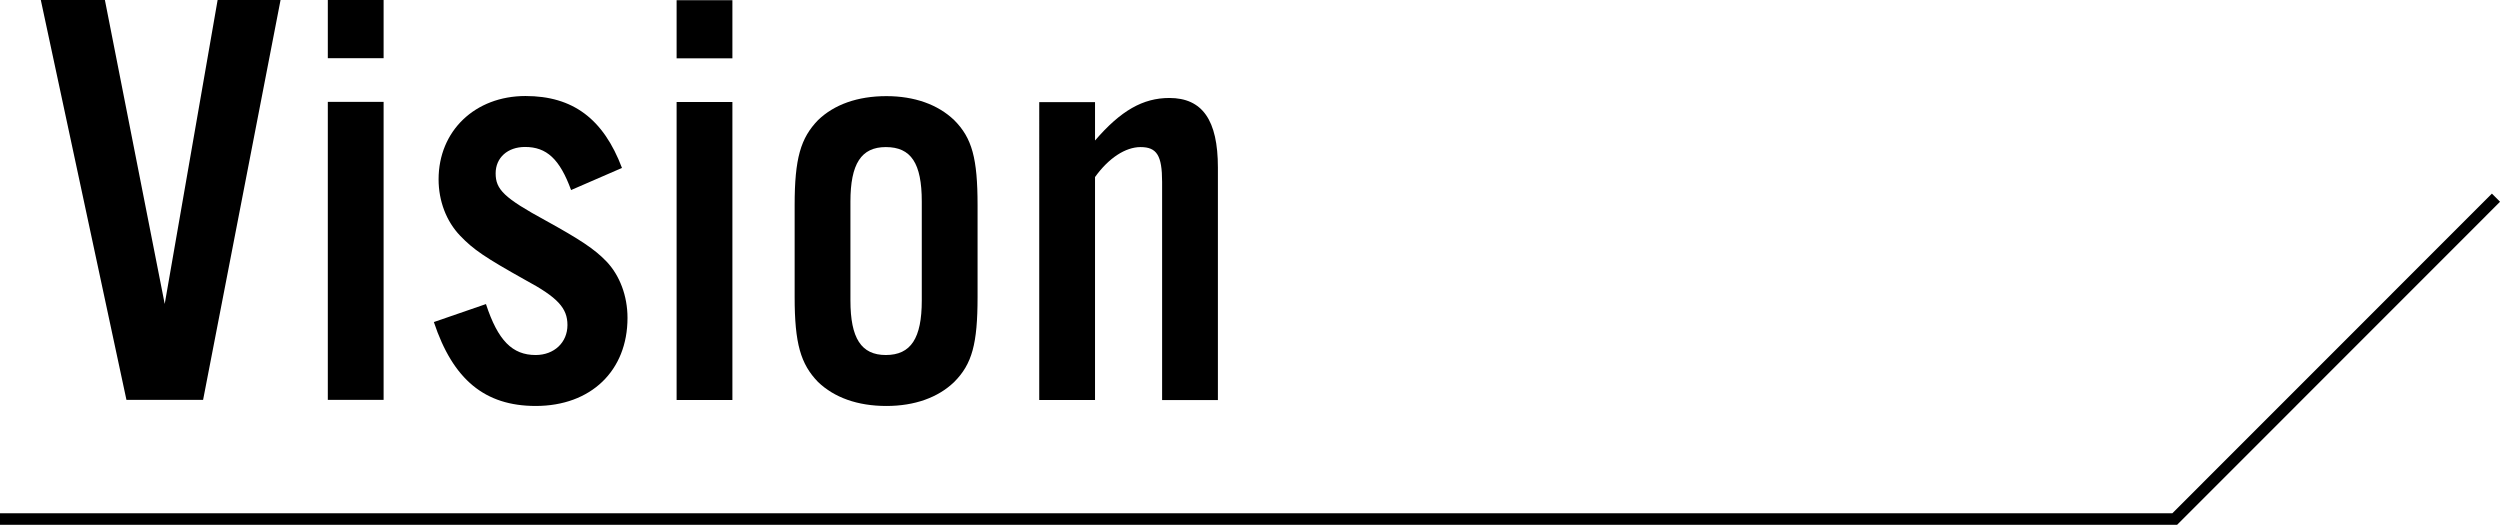
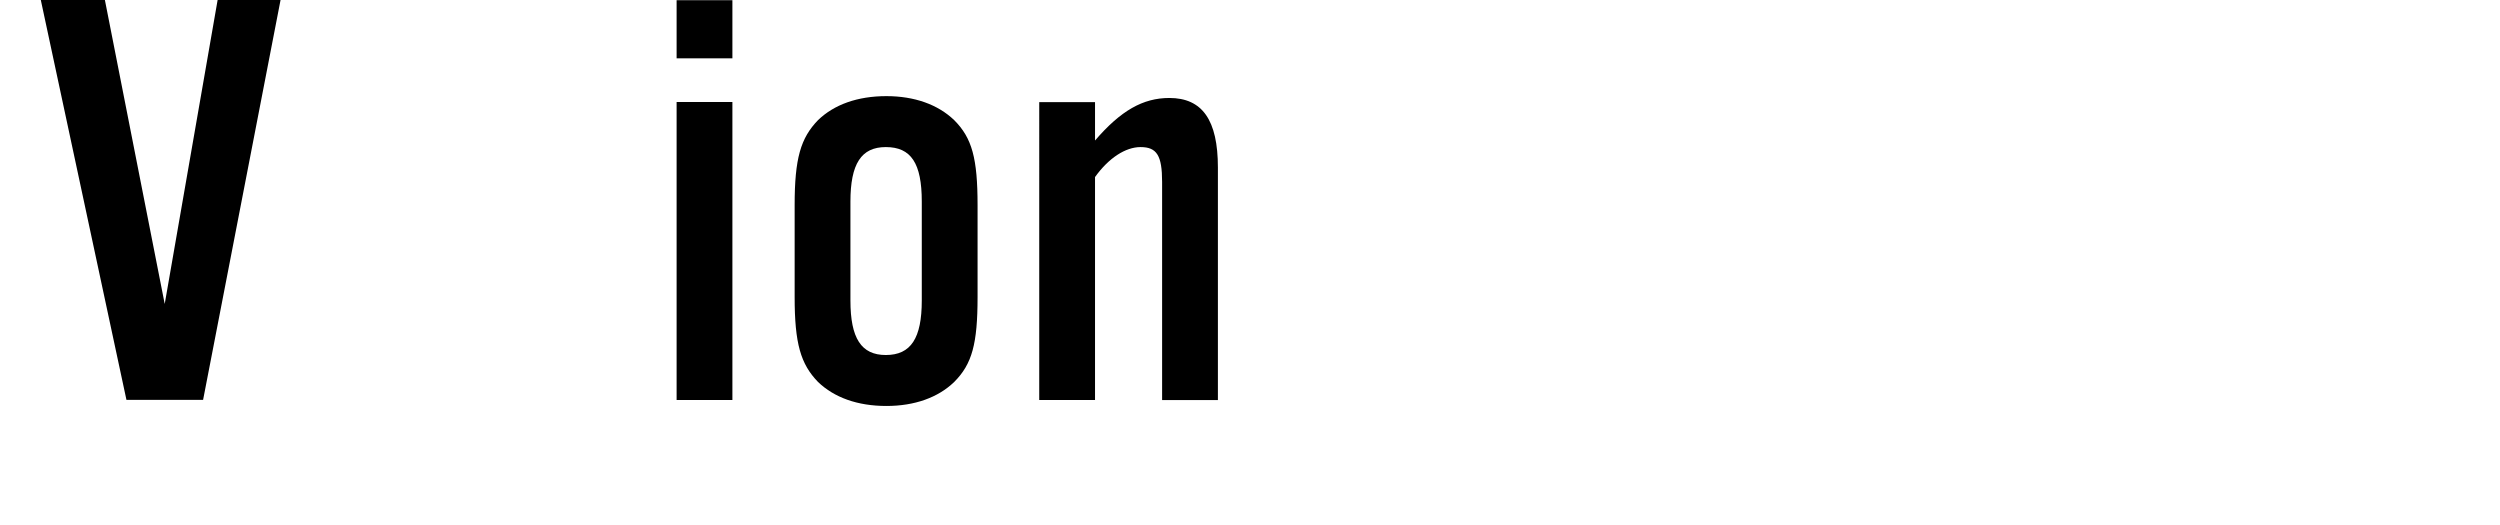
<svg xmlns="http://www.w3.org/2000/svg" xmlns:xlink="http://www.w3.org/1999/xlink" id="Layer_2" data-name="Layer 2" viewBox="0 0 216.89 45.53">
  <defs>
    <style>
      .cls-1 {
        fill: none;
        stroke: #000;
        stroke-miterlimit: 10;
      }
    </style>
    <symbol id="_新規シンボル_40" data-name="新規シンボル 40" viewBox="0 0 216.89 28.73">
-       <polyline class="cls-1" points="0 28.23 188.67 28.23 216.54 .35" />
-     </symbol>
+       </symbol>
  </defs>
  <g id="page">
    <g>
      <use width="216.89" height="28.73" transform="translate(0 16.8)" xlink:href="#_新規シンボル_40" />
      <g>
        <path d="M10.97,34.69L3.54,0h5.56s5.19,26.37,5.19,26.37L18.88,0h5.46s-6.72,34.69-6.72,34.69h-6.66Z" />
-         <path d="M33.28,34.69h-4.84s0-25.85,0-25.85h4.84s0,25.85,0,25.85ZM33.28,5.05h-4.84s0-5.05,0-5.05h4.84s0,5.05,0,5.05Z" />
-         <path d="M49.55,16.5c-.99-2.71-2.13-3.75-4-3.75-1.51,0-2.55.93-2.55,2.29,0,1.4.73,2.13,4.37,4.11,2.91,1.61,4.21,2.45,5.25,3.54,1.14,1.2,1.82,2.97,1.82,4.89,0,4.58-3.17,7.64-7.96,7.64-4.42,0-7.18-2.29-8.84-7.28l4.52-1.56c1.04,3.17,2.29,4.42,4.31,4.42,1.61,0,2.76-1.09,2.76-2.6,0-1.46-.83-2.39-3.64-3.9-3.54-1.98-4.52-2.65-5.67-3.85-1.2-1.25-1.87-3.02-1.87-4.89,0-4.21,3.17-7.23,7.54-7.23,4.11,0,6.76,1.98,8.37,6.24l-4.42,1.92Z" />
        <path d="M63.54,34.7h-4.84s0-25.85,0-25.85h4.84s0,25.85,0,25.85ZM63.54,5.06h-4.84s0-5.04,0-5.04h4.84s0,5.04,0,5.04Z" />
        <path d="M84.81,25.76c0,4.06-.47,5.82-2.03,7.38-1.4,1.35-3.43,2.08-5.88,2.08-2.5,0-4.52-.73-5.93-2.08-1.51-1.56-2.03-3.33-2.03-7.38v-7.96c0-4.06.52-5.82,2.03-7.38,1.4-1.35,3.43-2.08,5.93-2.08,2.44,0,4.47.73,5.88,2.08,1.56,1.56,2.03,3.33,2.03,7.39v7.96ZM73.78,26.07c0,3.28.94,4.73,3.07,4.73,2.18,0,3.12-1.46,3.12-4.73v-8.58c0-3.33-.93-4.73-3.12-4.73-2.13,0-3.07,1.45-3.07,4.73v8.58Z" />
        <path d="M95,12.19c2.24-2.6,4.16-3.69,6.45-3.69,2.86,0,4.21,1.92,4.21,6.03v20.18s-4.84,0-4.84,0V15.78c0-2.29-.46-3.02-1.87-3.02-1.3,0-2.76.94-3.95,2.6v19.34s-4.84,0-4.84,0V8.86s4.84,0,4.84,0v3.33Z" />
      </g>
    </g>
  </g>
</svg>